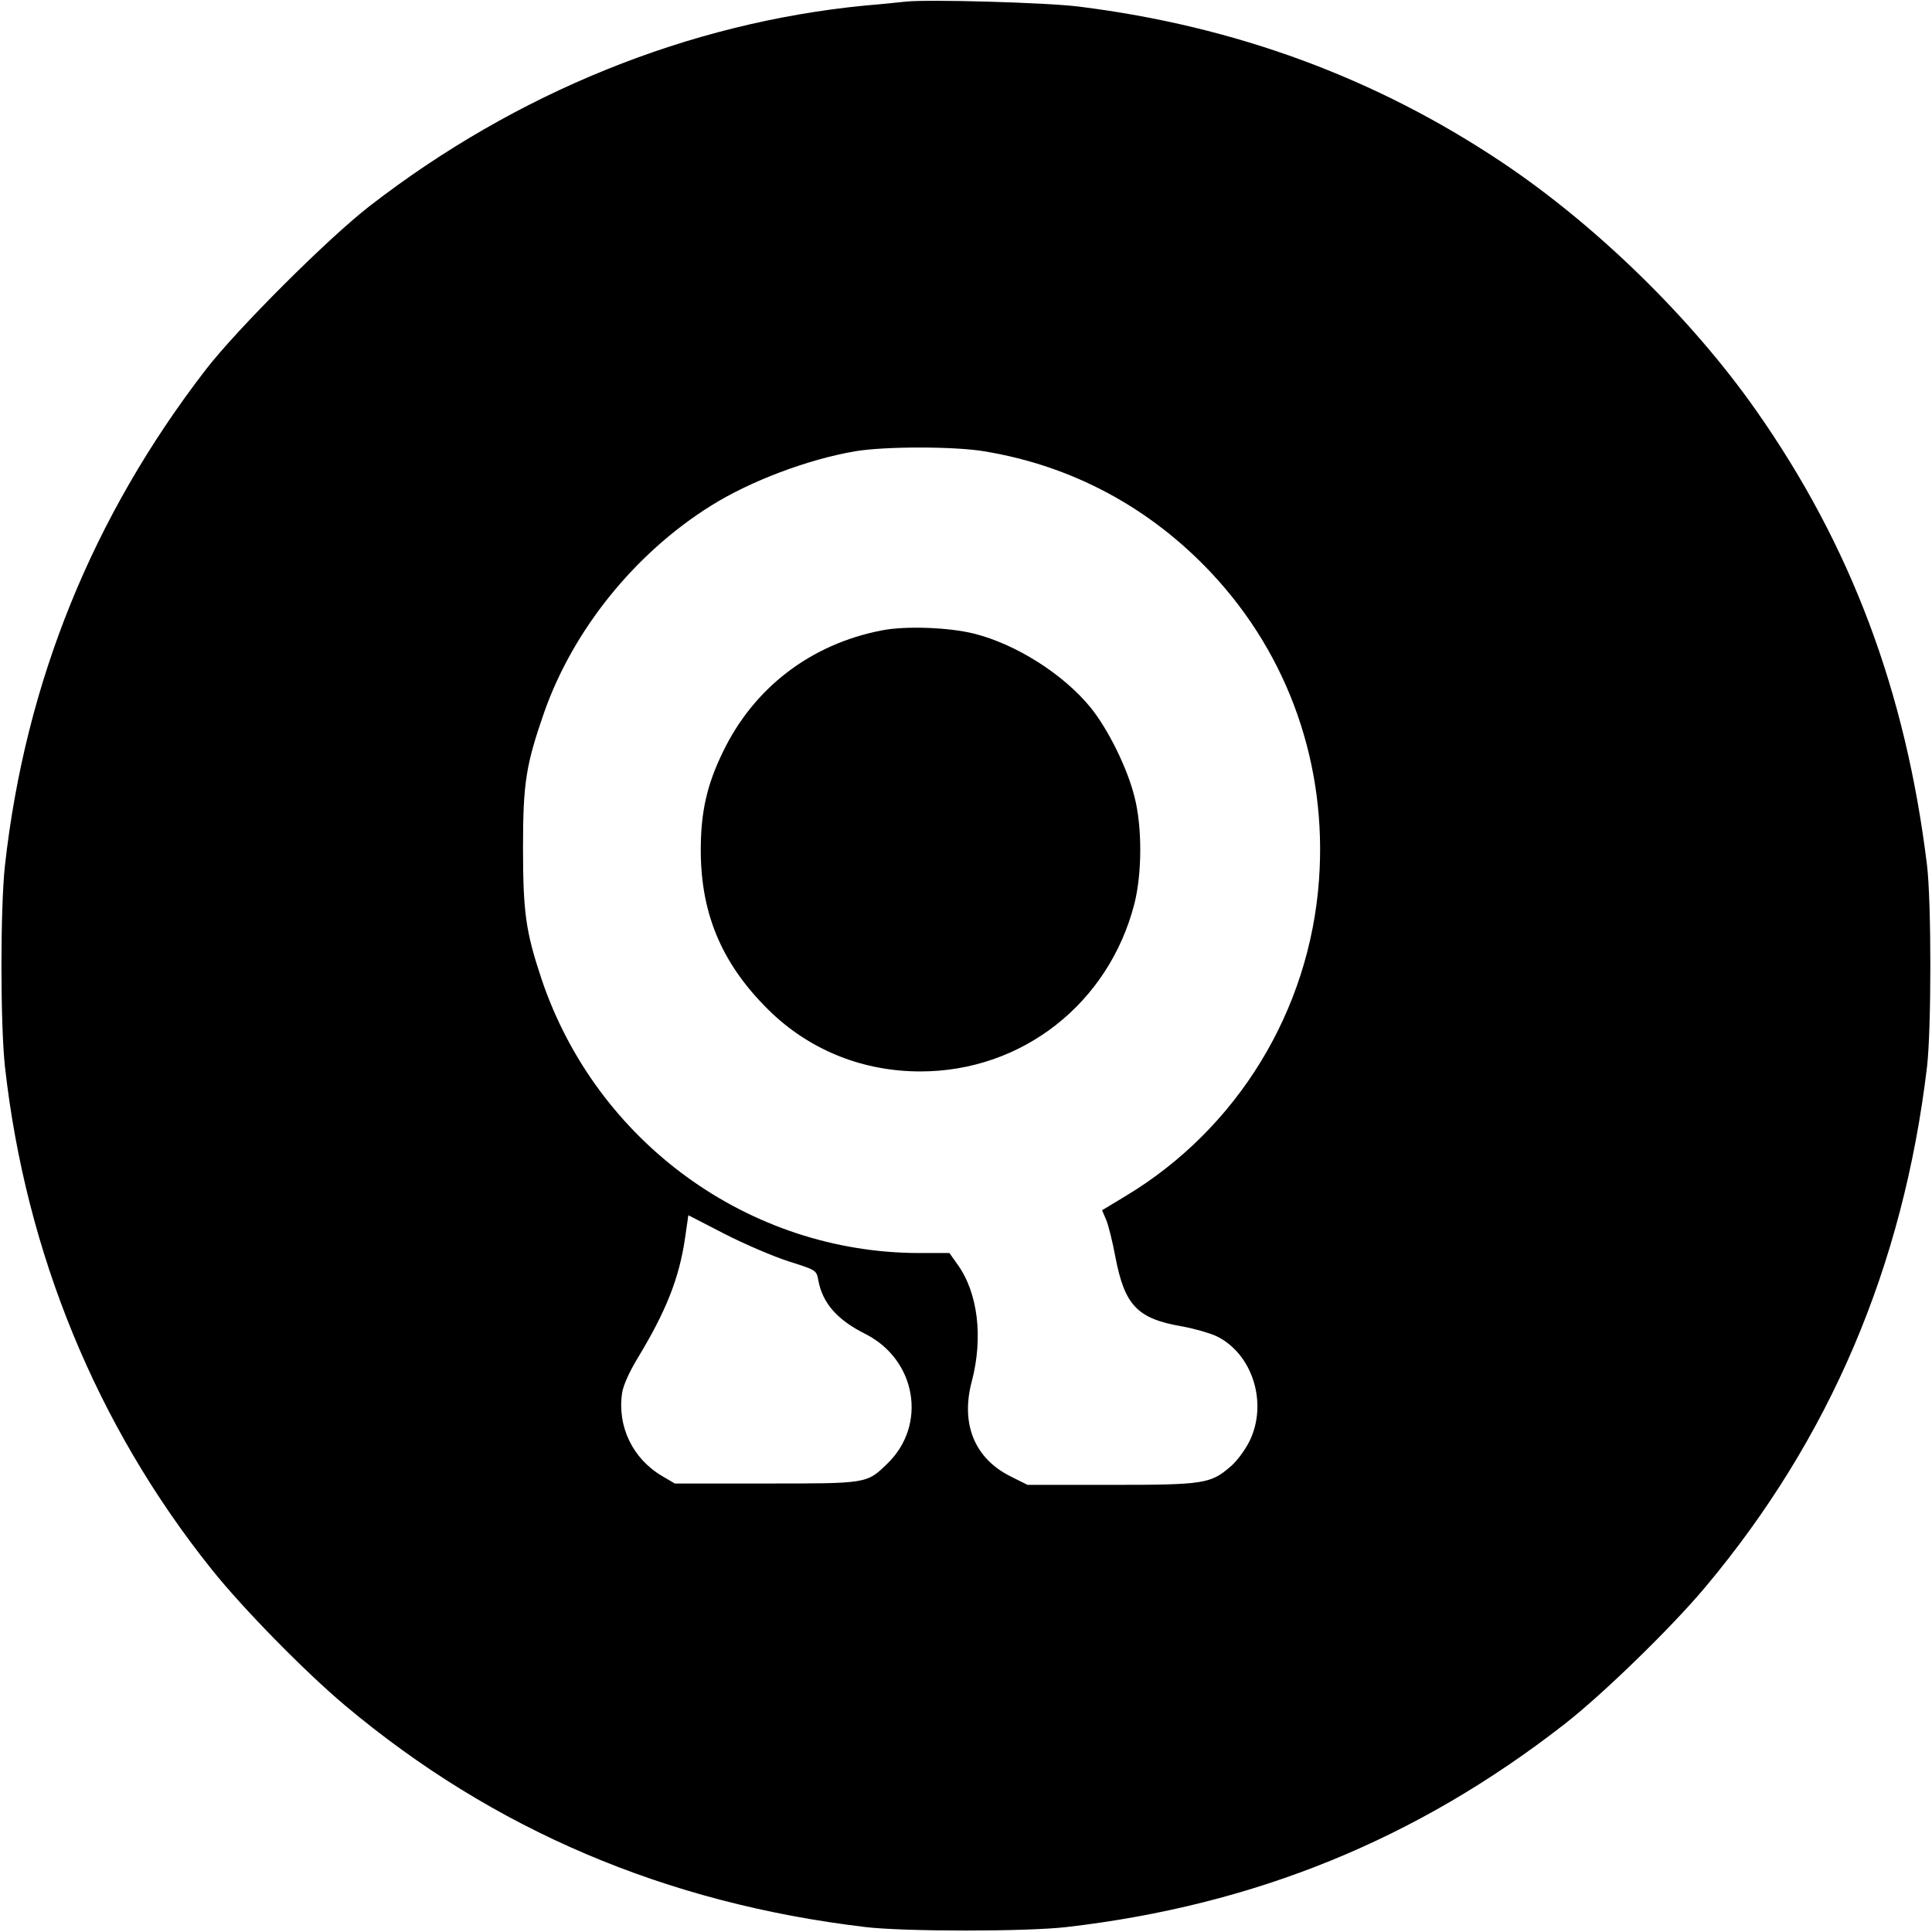
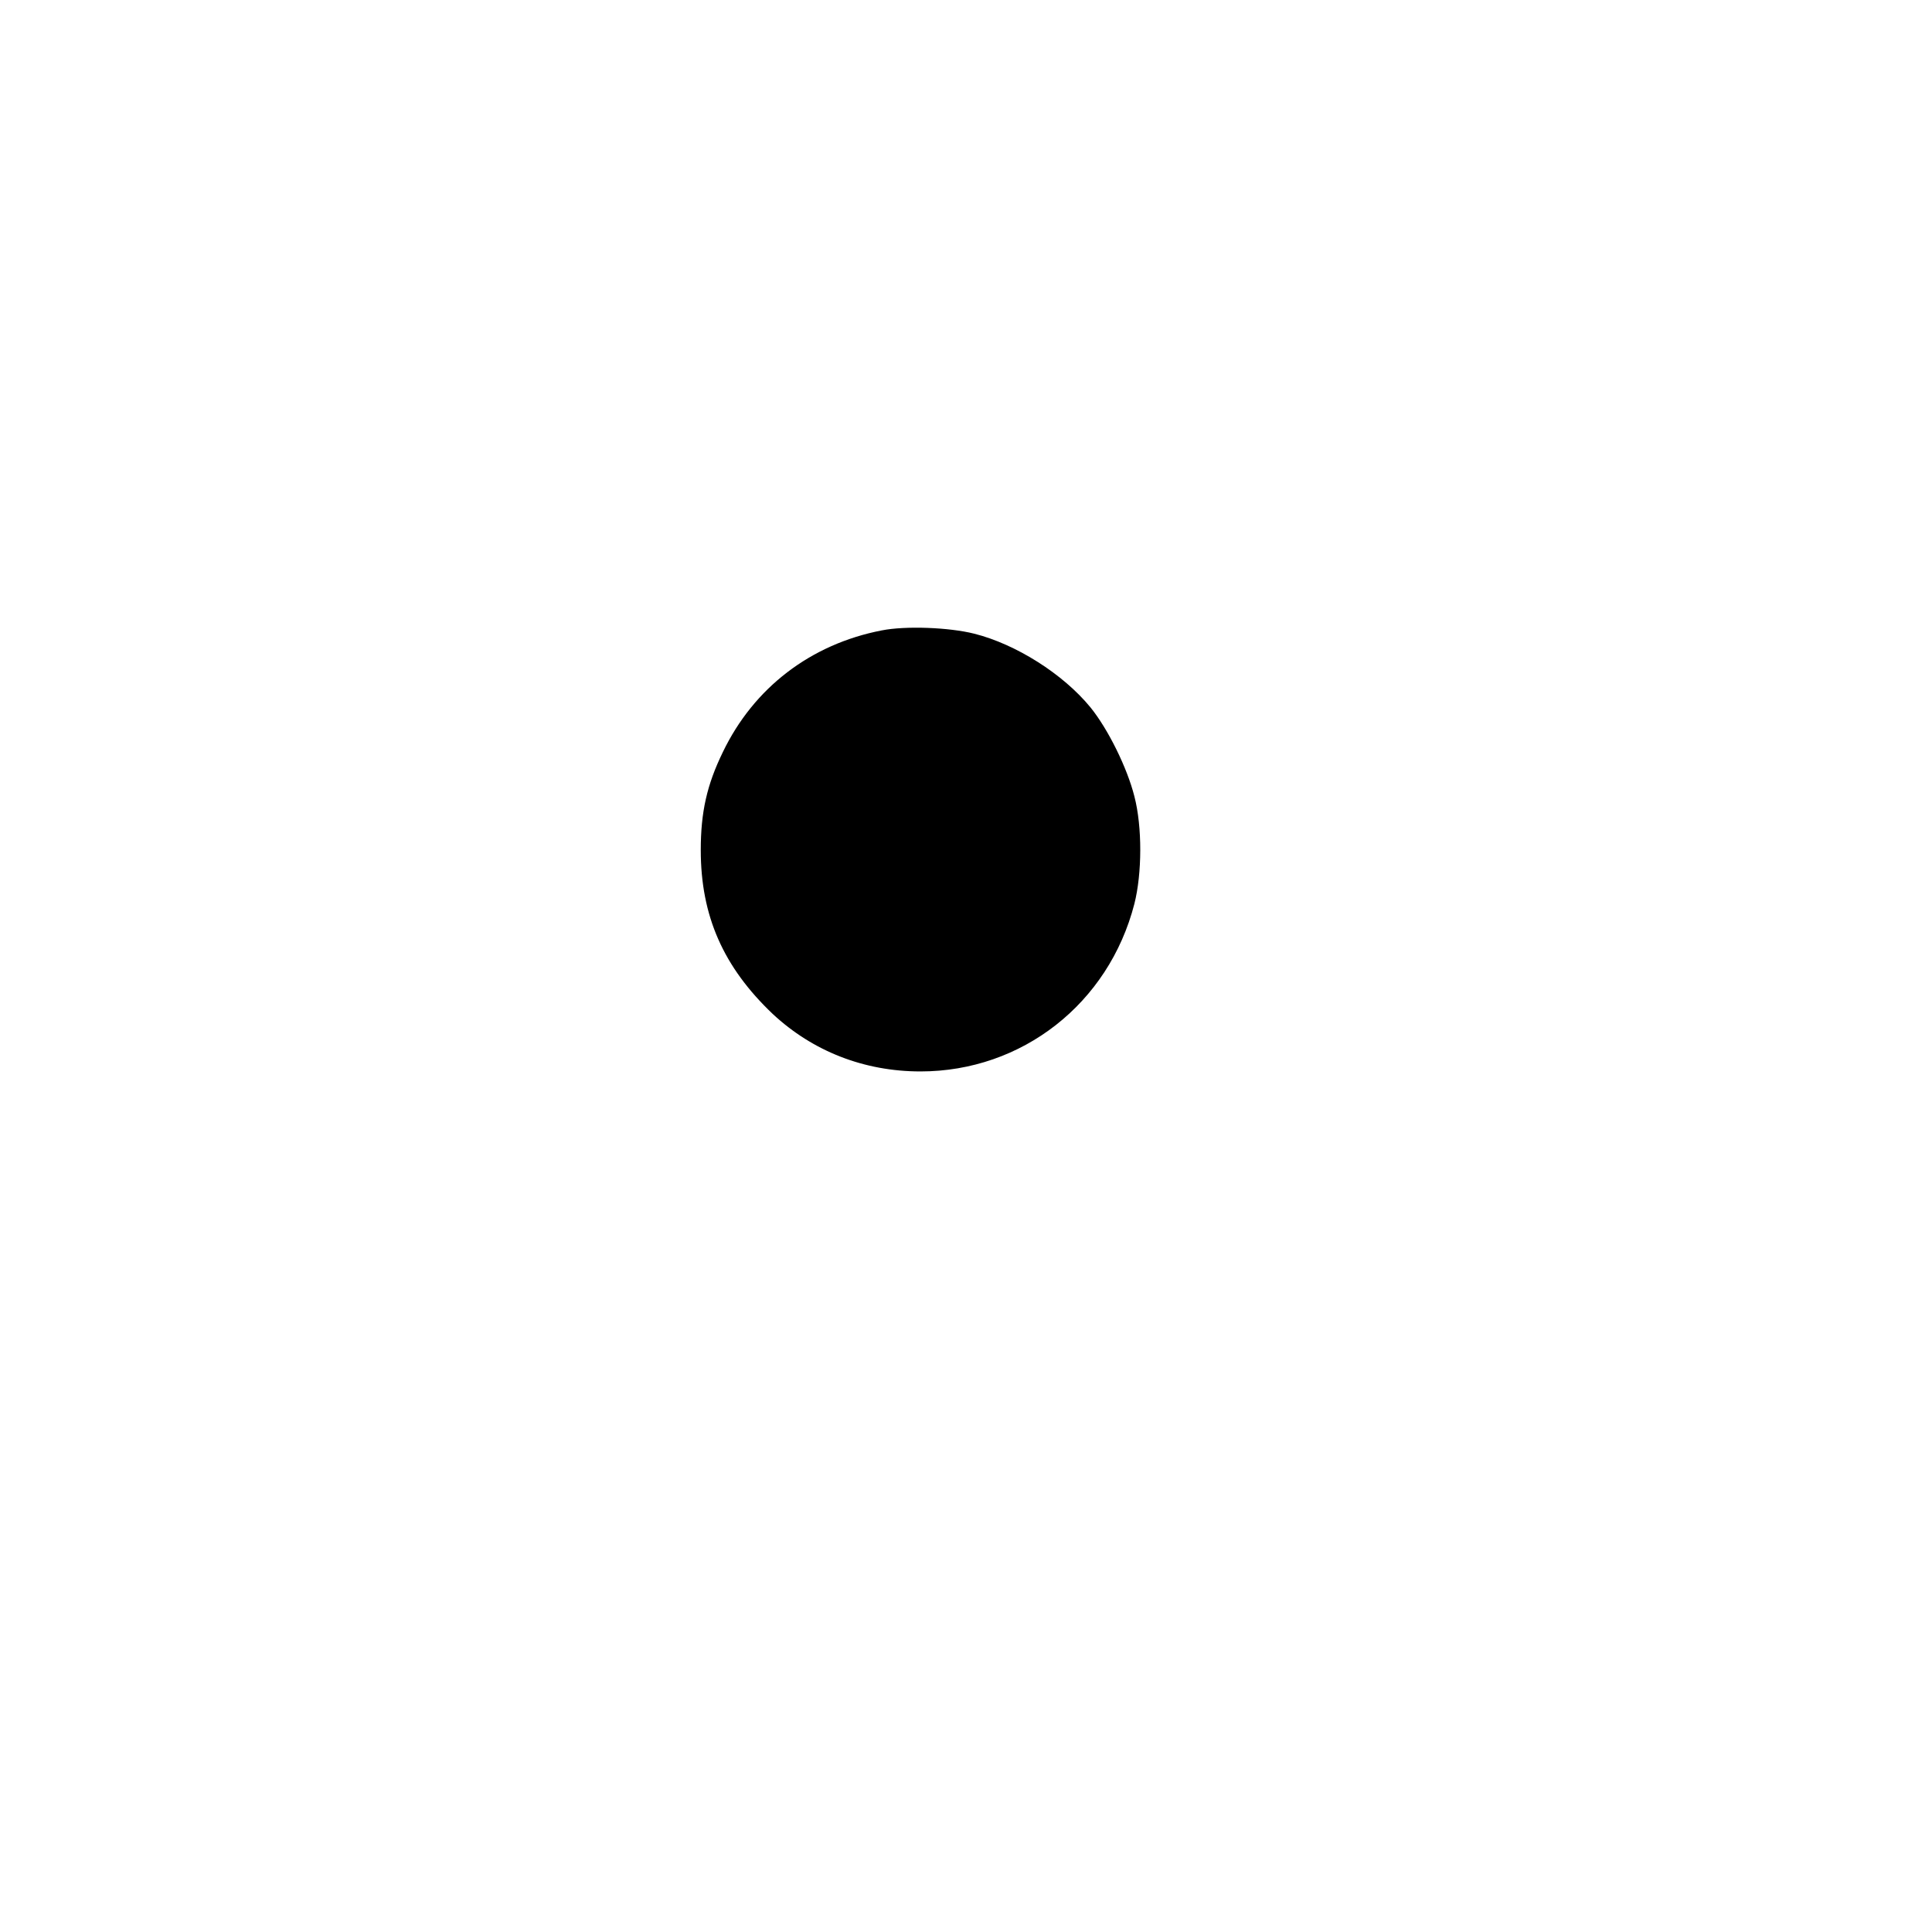
<svg xmlns="http://www.w3.org/2000/svg" version="1.0" width="700pt" height="700pt" viewBox="0 0 700 700" preserveAspectRatio="xMidYMid meet">
  <g transform="translate(0,700) scale(0.1,-0.1)" fill="#000000" stroke="none">
-     <path d="M3280 6994 c-19 -2 -84 -9 -145 -14 -639 -62 -1264 -315 -1795 -726 -149 -115 -481 -446 -595 -594 -410 -532 -653 -1132 -727 -1795 -17 -155 -17 -575 0 -730 75 -673 332 -1300 748 -1820 114 -143 339 -372 484 -494 537 -451 1163 -717 1885 -803 142 -17 586 -17 730 0 682 79 1268 318 1802 734 138 107 389 351 512 498 451 538 717 1162 803 1885 16 139 16 595 0 730 -77 629 -275 1158 -620 1649 -234 333 -577 668 -917 896 -460 308 -968 495 -1535 566 -117 15 -552 27 -630 18z m285 -1629 c319 -52 602 -204 825 -442 280 -299 419 -696 389 -1111 -34 -474 -296 -902 -700 -1145 l-86 -52 15 -35 c8 -19 23 -79 33 -133 34 -178 80 -225 243 -253 44 -8 99 -24 123 -35 131 -63 188 -243 120 -381 -16 -32 -46 -73 -69 -92 -72 -62 -96 -66 -433 -66 l-302 0 -62 31 c-130 65 -181 190 -140 344 42 160 22 322 -52 424 l-29 41 -108 0 c-619 0 -1173 403 -1371 996 -56 169 -66 238 -66 474 0 235 11 300 77 490 105 298 328 575 603 747 143 90 353 169 524 198 107 18 357 18 466 0z m-708 -2935 c101 -32 101 -32 108 -69 15 -82 68 -143 170 -194 185 -93 225 -329 81 -469 -76 -74 -72 -73 -441 -73 l-330 0 -46 27 c-107 63 -163 180 -145 301 4 28 27 78 58 129 101 167 149 287 170 432 l12 83 130 -67 c72 -37 177 -82 233 -100z" />
    <path d="M3195 4716 c-258 -50 -464 -208 -576 -441 -58 -119 -80 -218 -80 -355 0 -239 82 -424 261 -594 145 -135 331 -208 535 -208 368 0 682 246 775 607 28 110 29 279 0 390 -26 103 -95 243 -159 322 -99 121 -270 229 -421 267 -91 23 -249 29 -335 12z" />
  </g>
</svg>